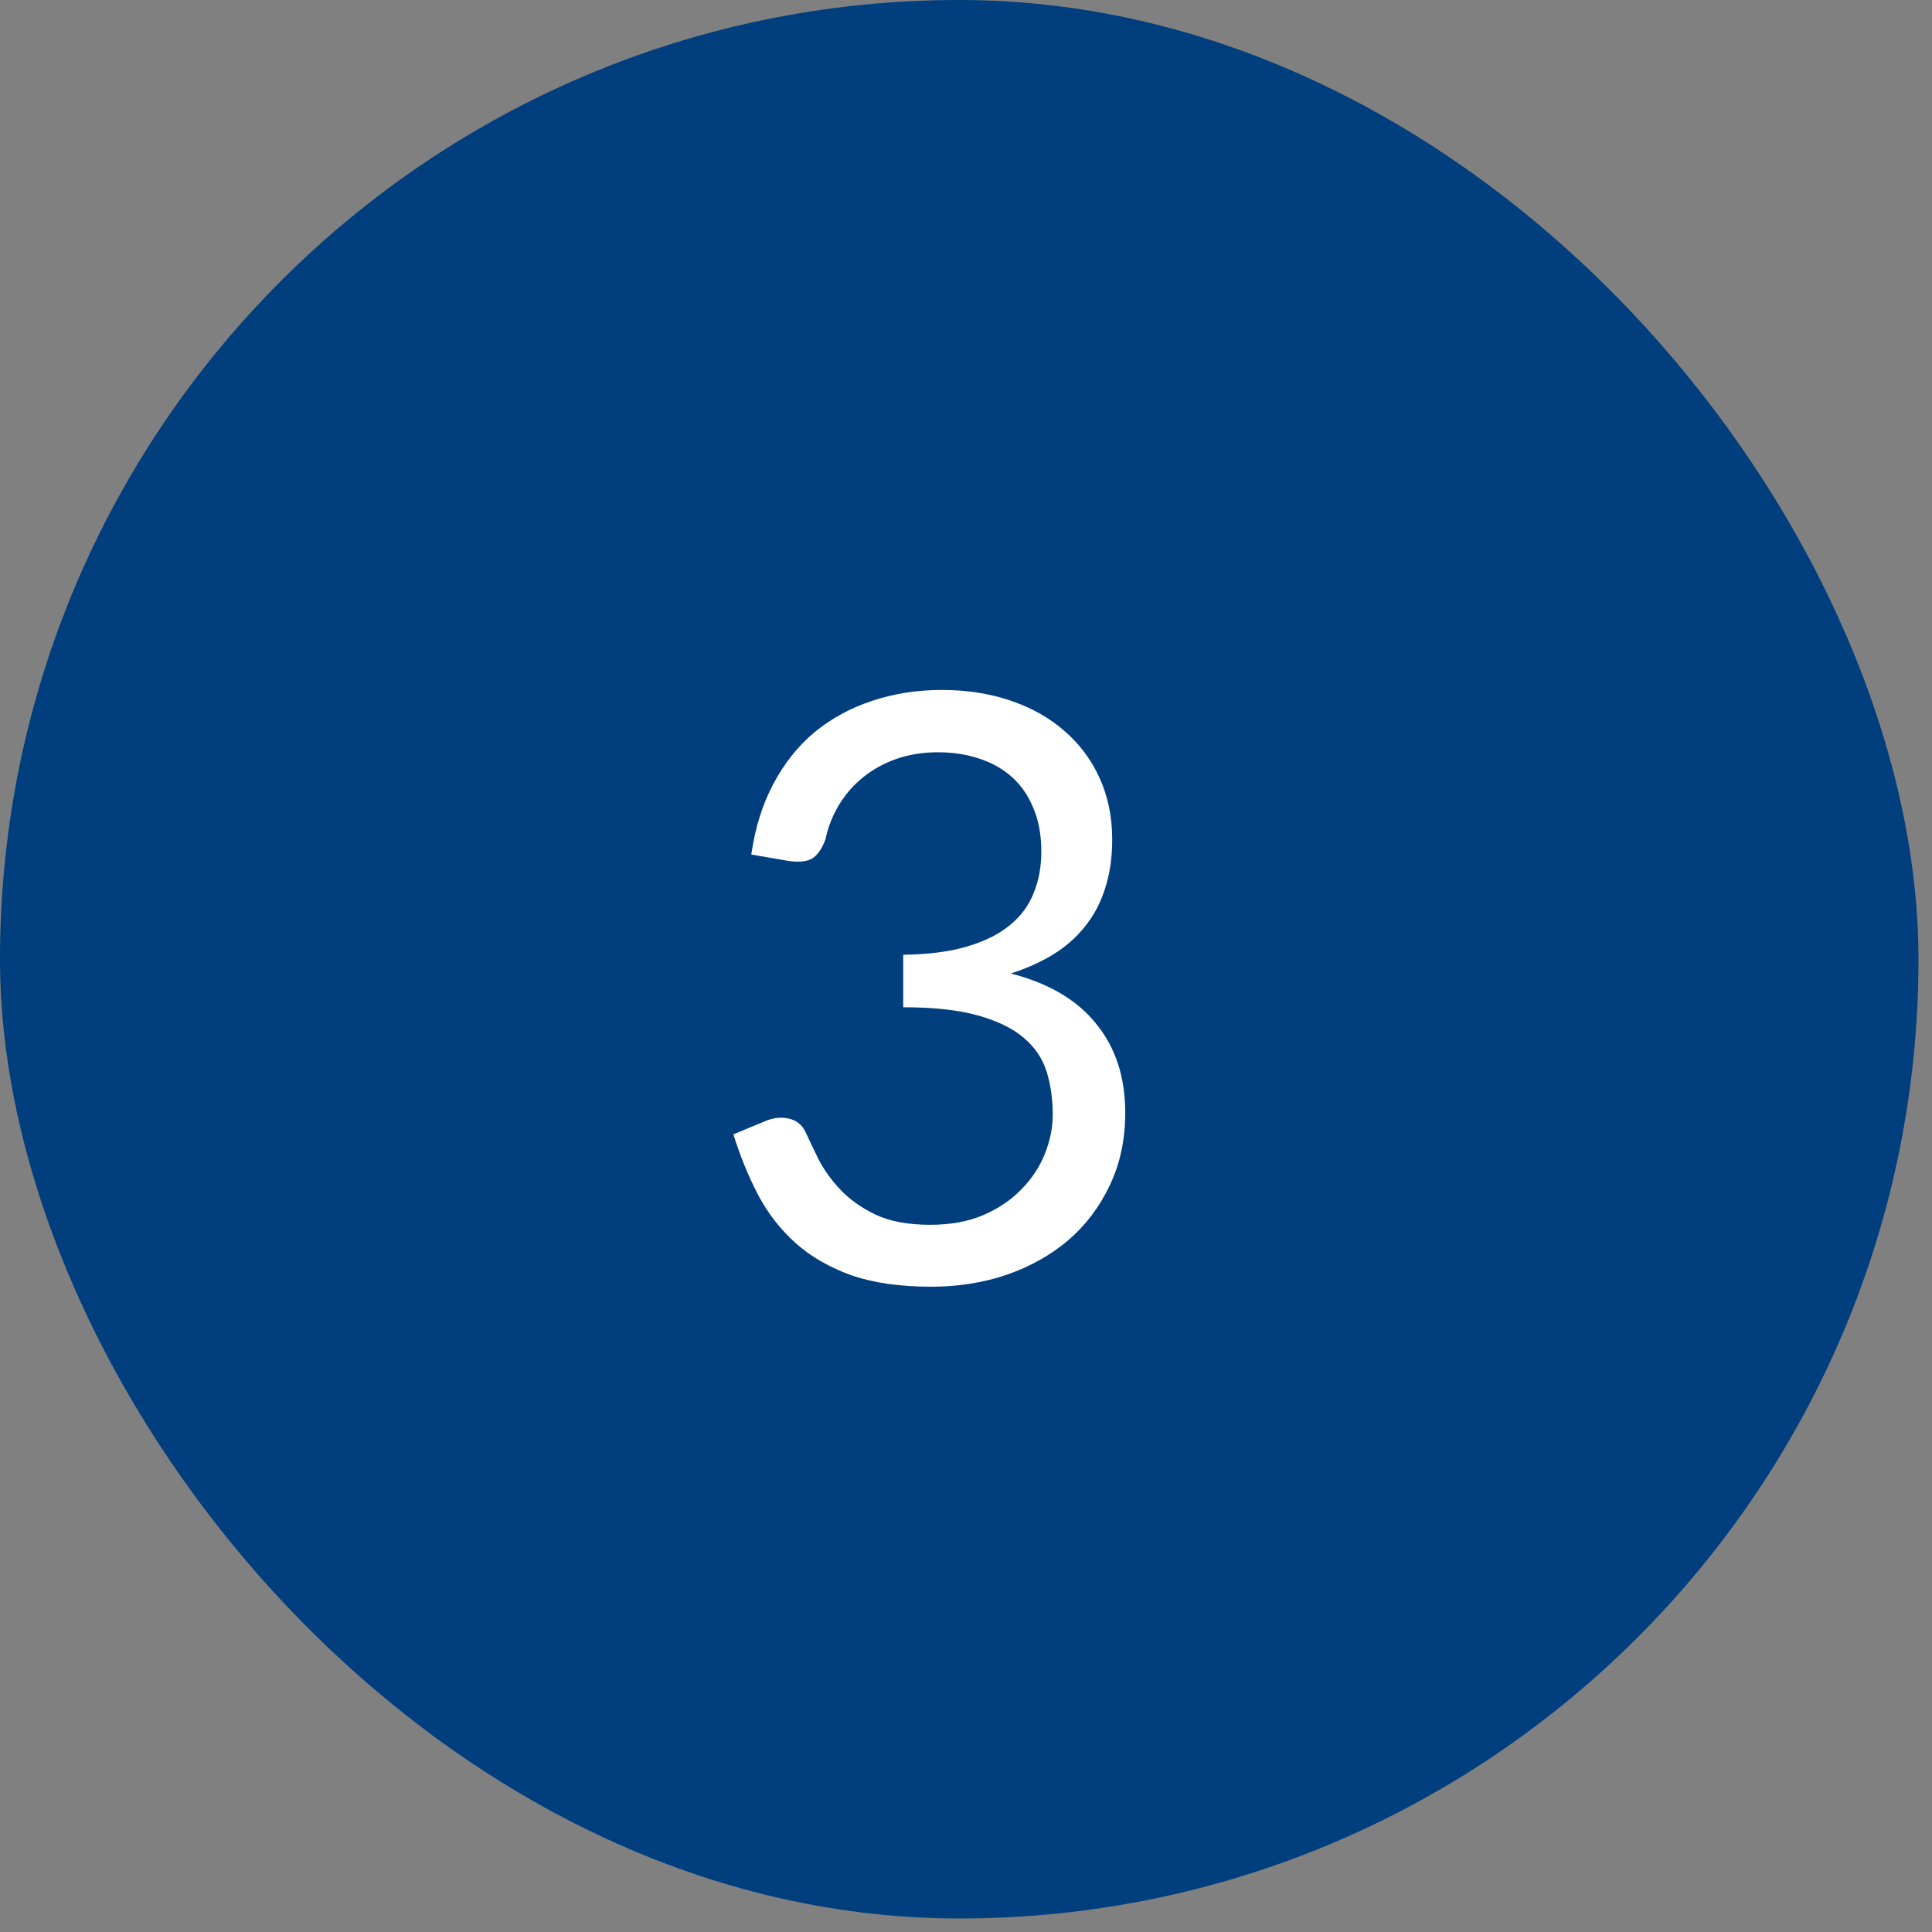
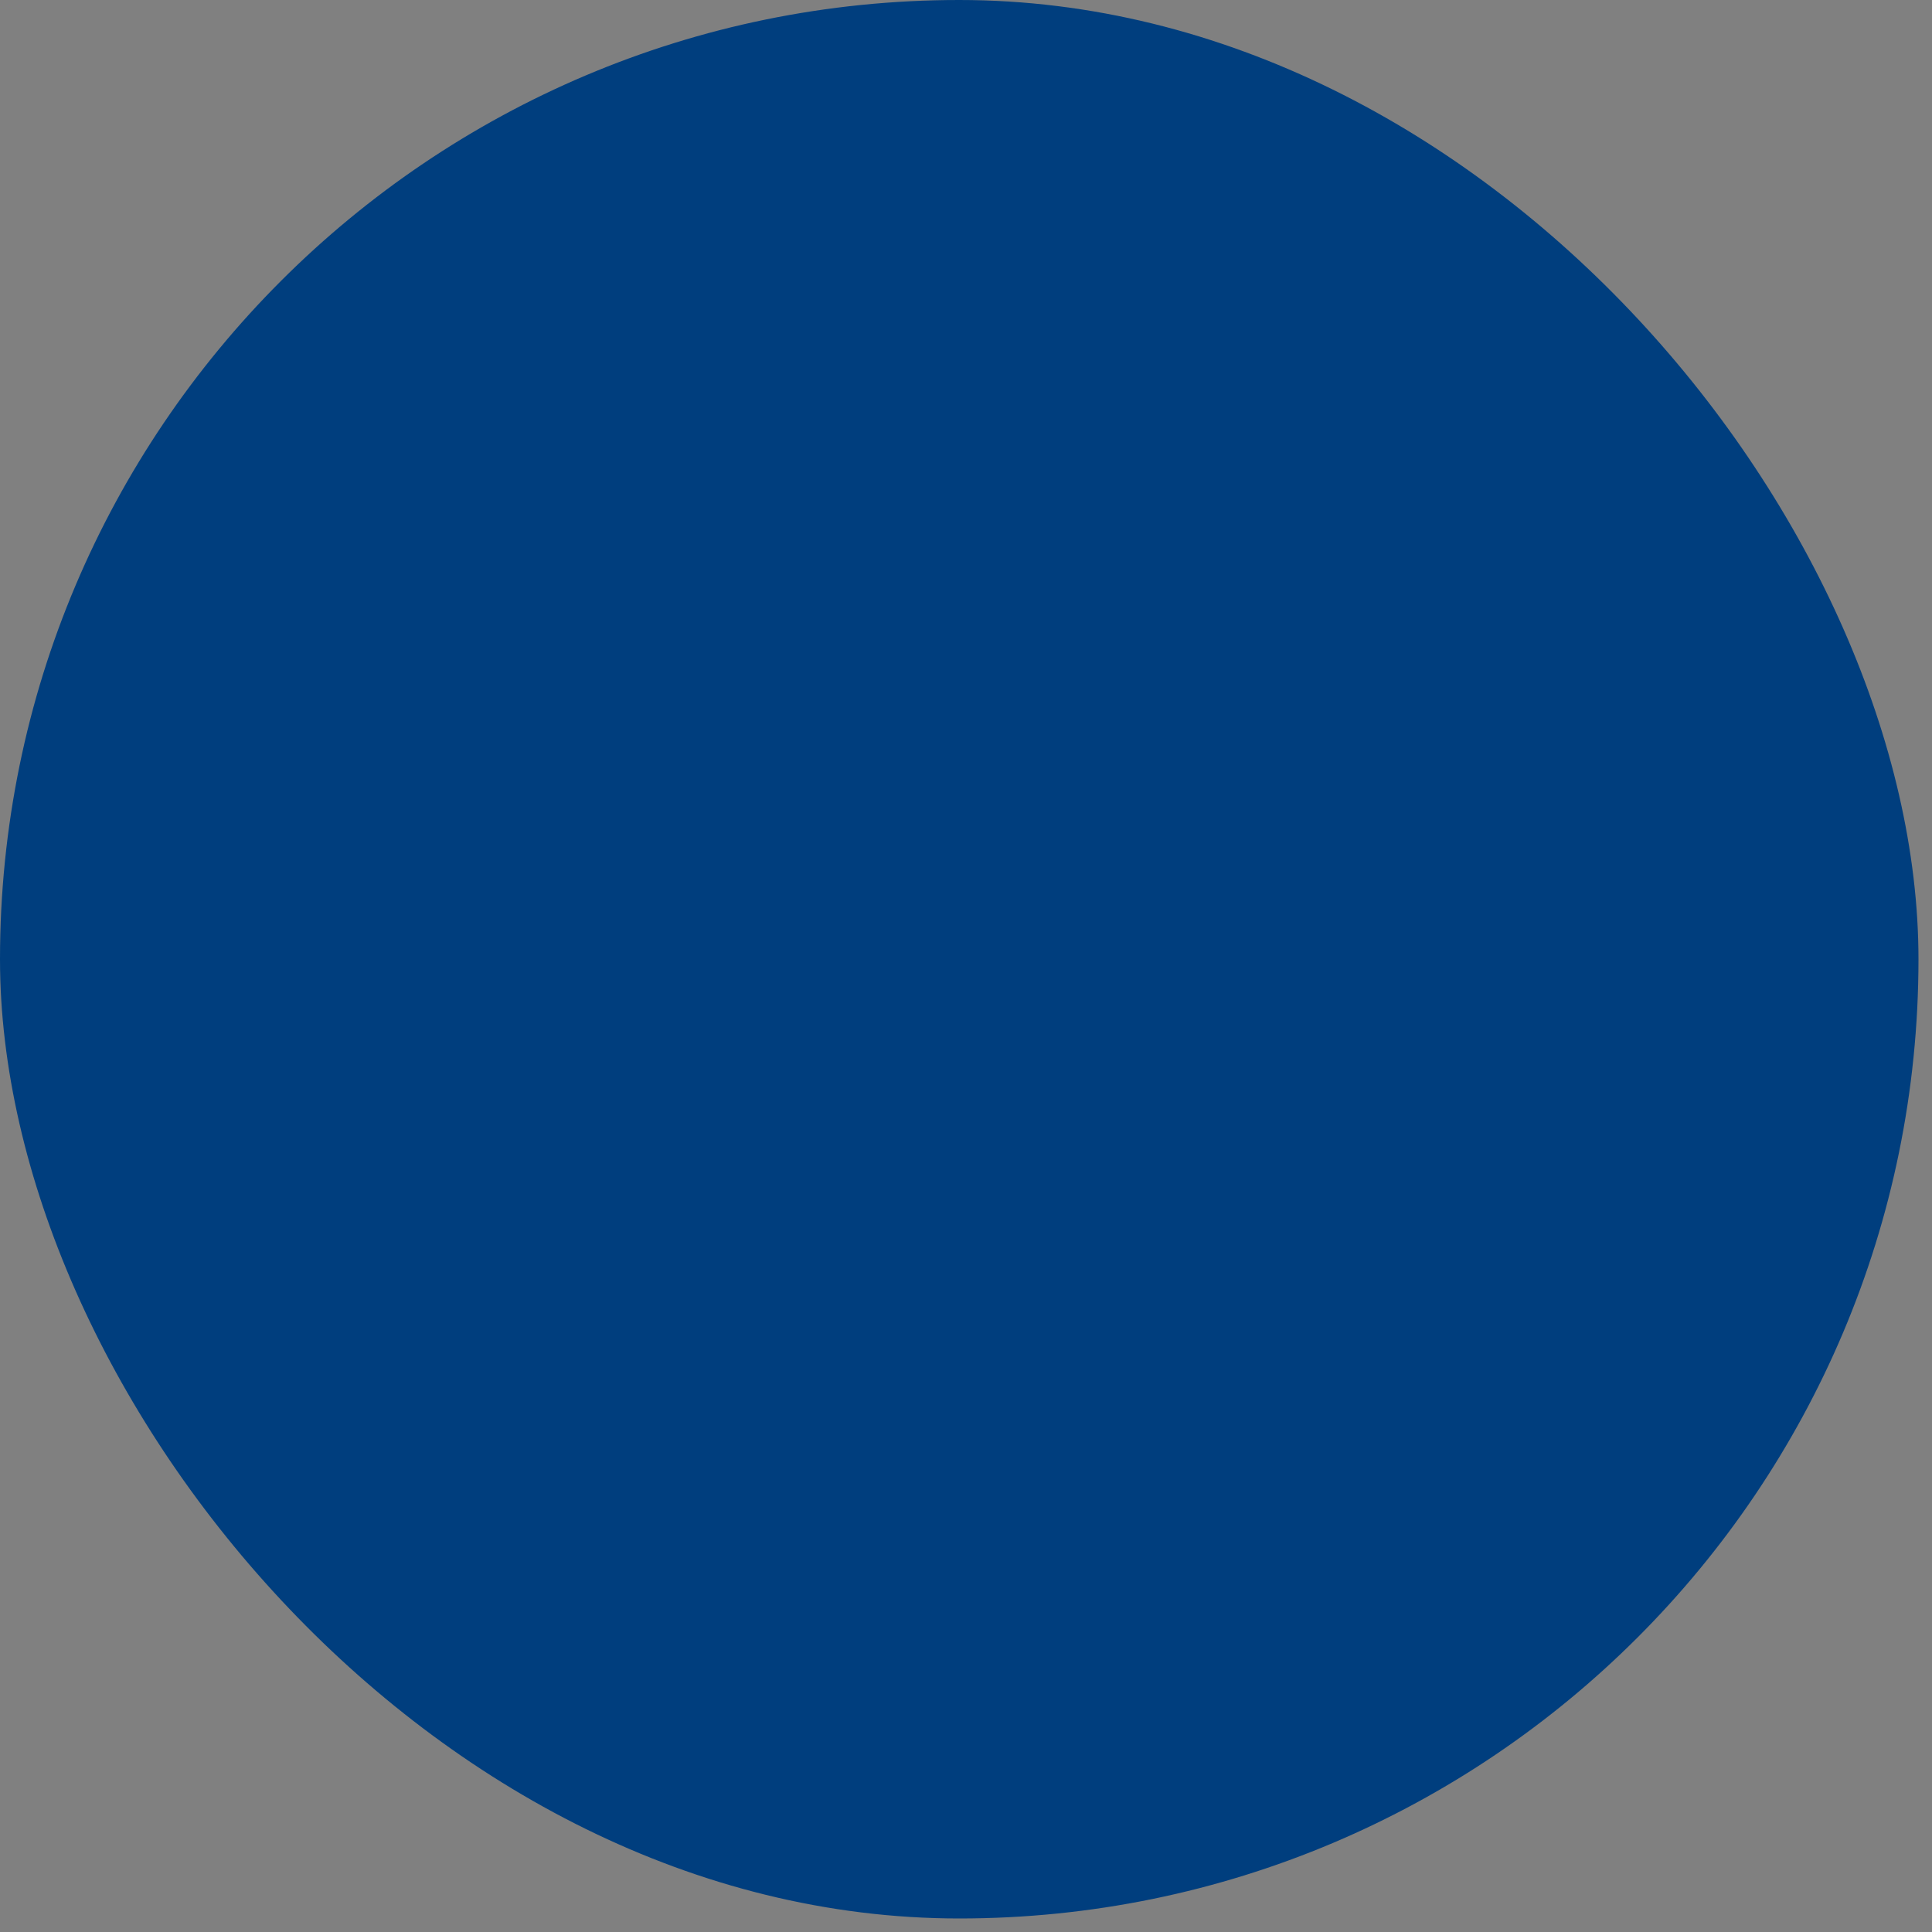
<svg xmlns="http://www.w3.org/2000/svg" width="83" height="83" viewBox="0 0 83 83" fill="none">
  <rect x="0" y="0" width="83" height="83" fill="#808080" stroke="none" />
  <rect width="82.419" height="82.419" rx="41.209" fill="#003E7E" />
-   <path d="M32.276 36.711C32.439 35.567 32.754 34.558 33.221 33.683C33.688 32.797 34.277 32.056 34.988 31.461C35.712 30.866 36.534 30.416 37.456 30.113C38.389 29.798 39.392 29.641 40.466 29.641C41.528 29.641 42.508 29.792 43.406 30.096C44.304 30.399 45.074 30.831 45.716 31.391C46.369 31.951 46.877 32.627 47.238 33.421C47.6 34.214 47.781 35.095 47.781 36.063C47.781 36.856 47.676 37.568 47.466 38.198C47.267 38.816 46.976 39.359 46.591 39.826C46.218 40.292 45.763 40.689 45.226 41.016C44.689 41.342 44.088 41.611 43.423 41.821C45.057 42.241 46.282 42.964 47.098 43.991C47.927 45.006 48.341 46.277 48.341 47.806C48.341 48.961 48.119 49.999 47.676 50.921C47.244 51.842 46.649 52.63 45.891 53.283C45.133 53.925 44.246 54.421 43.231 54.771C42.227 55.109 41.148 55.278 39.993 55.278C38.663 55.278 37.526 55.115 36.581 54.788C35.636 54.45 34.837 53.989 34.183 53.406C33.53 52.822 32.993 52.134 32.573 51.341C32.153 50.536 31.797 49.666 31.506 48.733L32.853 48.173C33.203 48.022 33.542 47.981 33.868 48.051C34.207 48.121 34.452 48.313 34.603 48.628C34.755 48.955 34.942 49.346 35.163 49.801C35.397 50.256 35.712 50.693 36.108 51.113C36.505 51.533 37.007 51.889 37.613 52.181C38.232 52.472 39.013 52.618 39.958 52.618C40.833 52.618 41.597 52.478 42.251 52.198C42.916 51.907 43.464 51.533 43.896 51.078C44.339 50.623 44.672 50.116 44.893 49.556C45.115 48.996 45.226 48.441 45.226 47.893C45.226 47.217 45.138 46.598 44.963 46.038C44.788 45.478 44.462 44.994 43.983 44.586C43.505 44.177 42.846 43.856 42.006 43.623C41.178 43.39 40.11 43.273 38.803 43.273V41.016C39.877 41.004 40.787 40.887 41.533 40.666C42.292 40.444 42.904 40.141 43.371 39.756C43.849 39.371 44.193 38.91 44.403 38.373C44.625 37.837 44.736 37.242 44.736 36.588C44.736 35.865 44.619 35.235 44.386 34.698C44.164 34.161 43.855 33.718 43.458 33.368C43.062 33.018 42.589 32.756 42.041 32.581C41.504 32.406 40.921 32.318 40.291 32.318C39.661 32.318 39.072 32.411 38.523 32.598C37.987 32.785 37.508 33.047 37.088 33.386C36.68 33.712 36.336 34.103 36.056 34.558C35.776 35.013 35.578 35.515 35.461 36.063C35.309 36.471 35.117 36.746 34.883 36.886C34.662 37.014 34.335 37.049 33.903 36.991L32.276 36.711Z" fill="white" />
</svg>